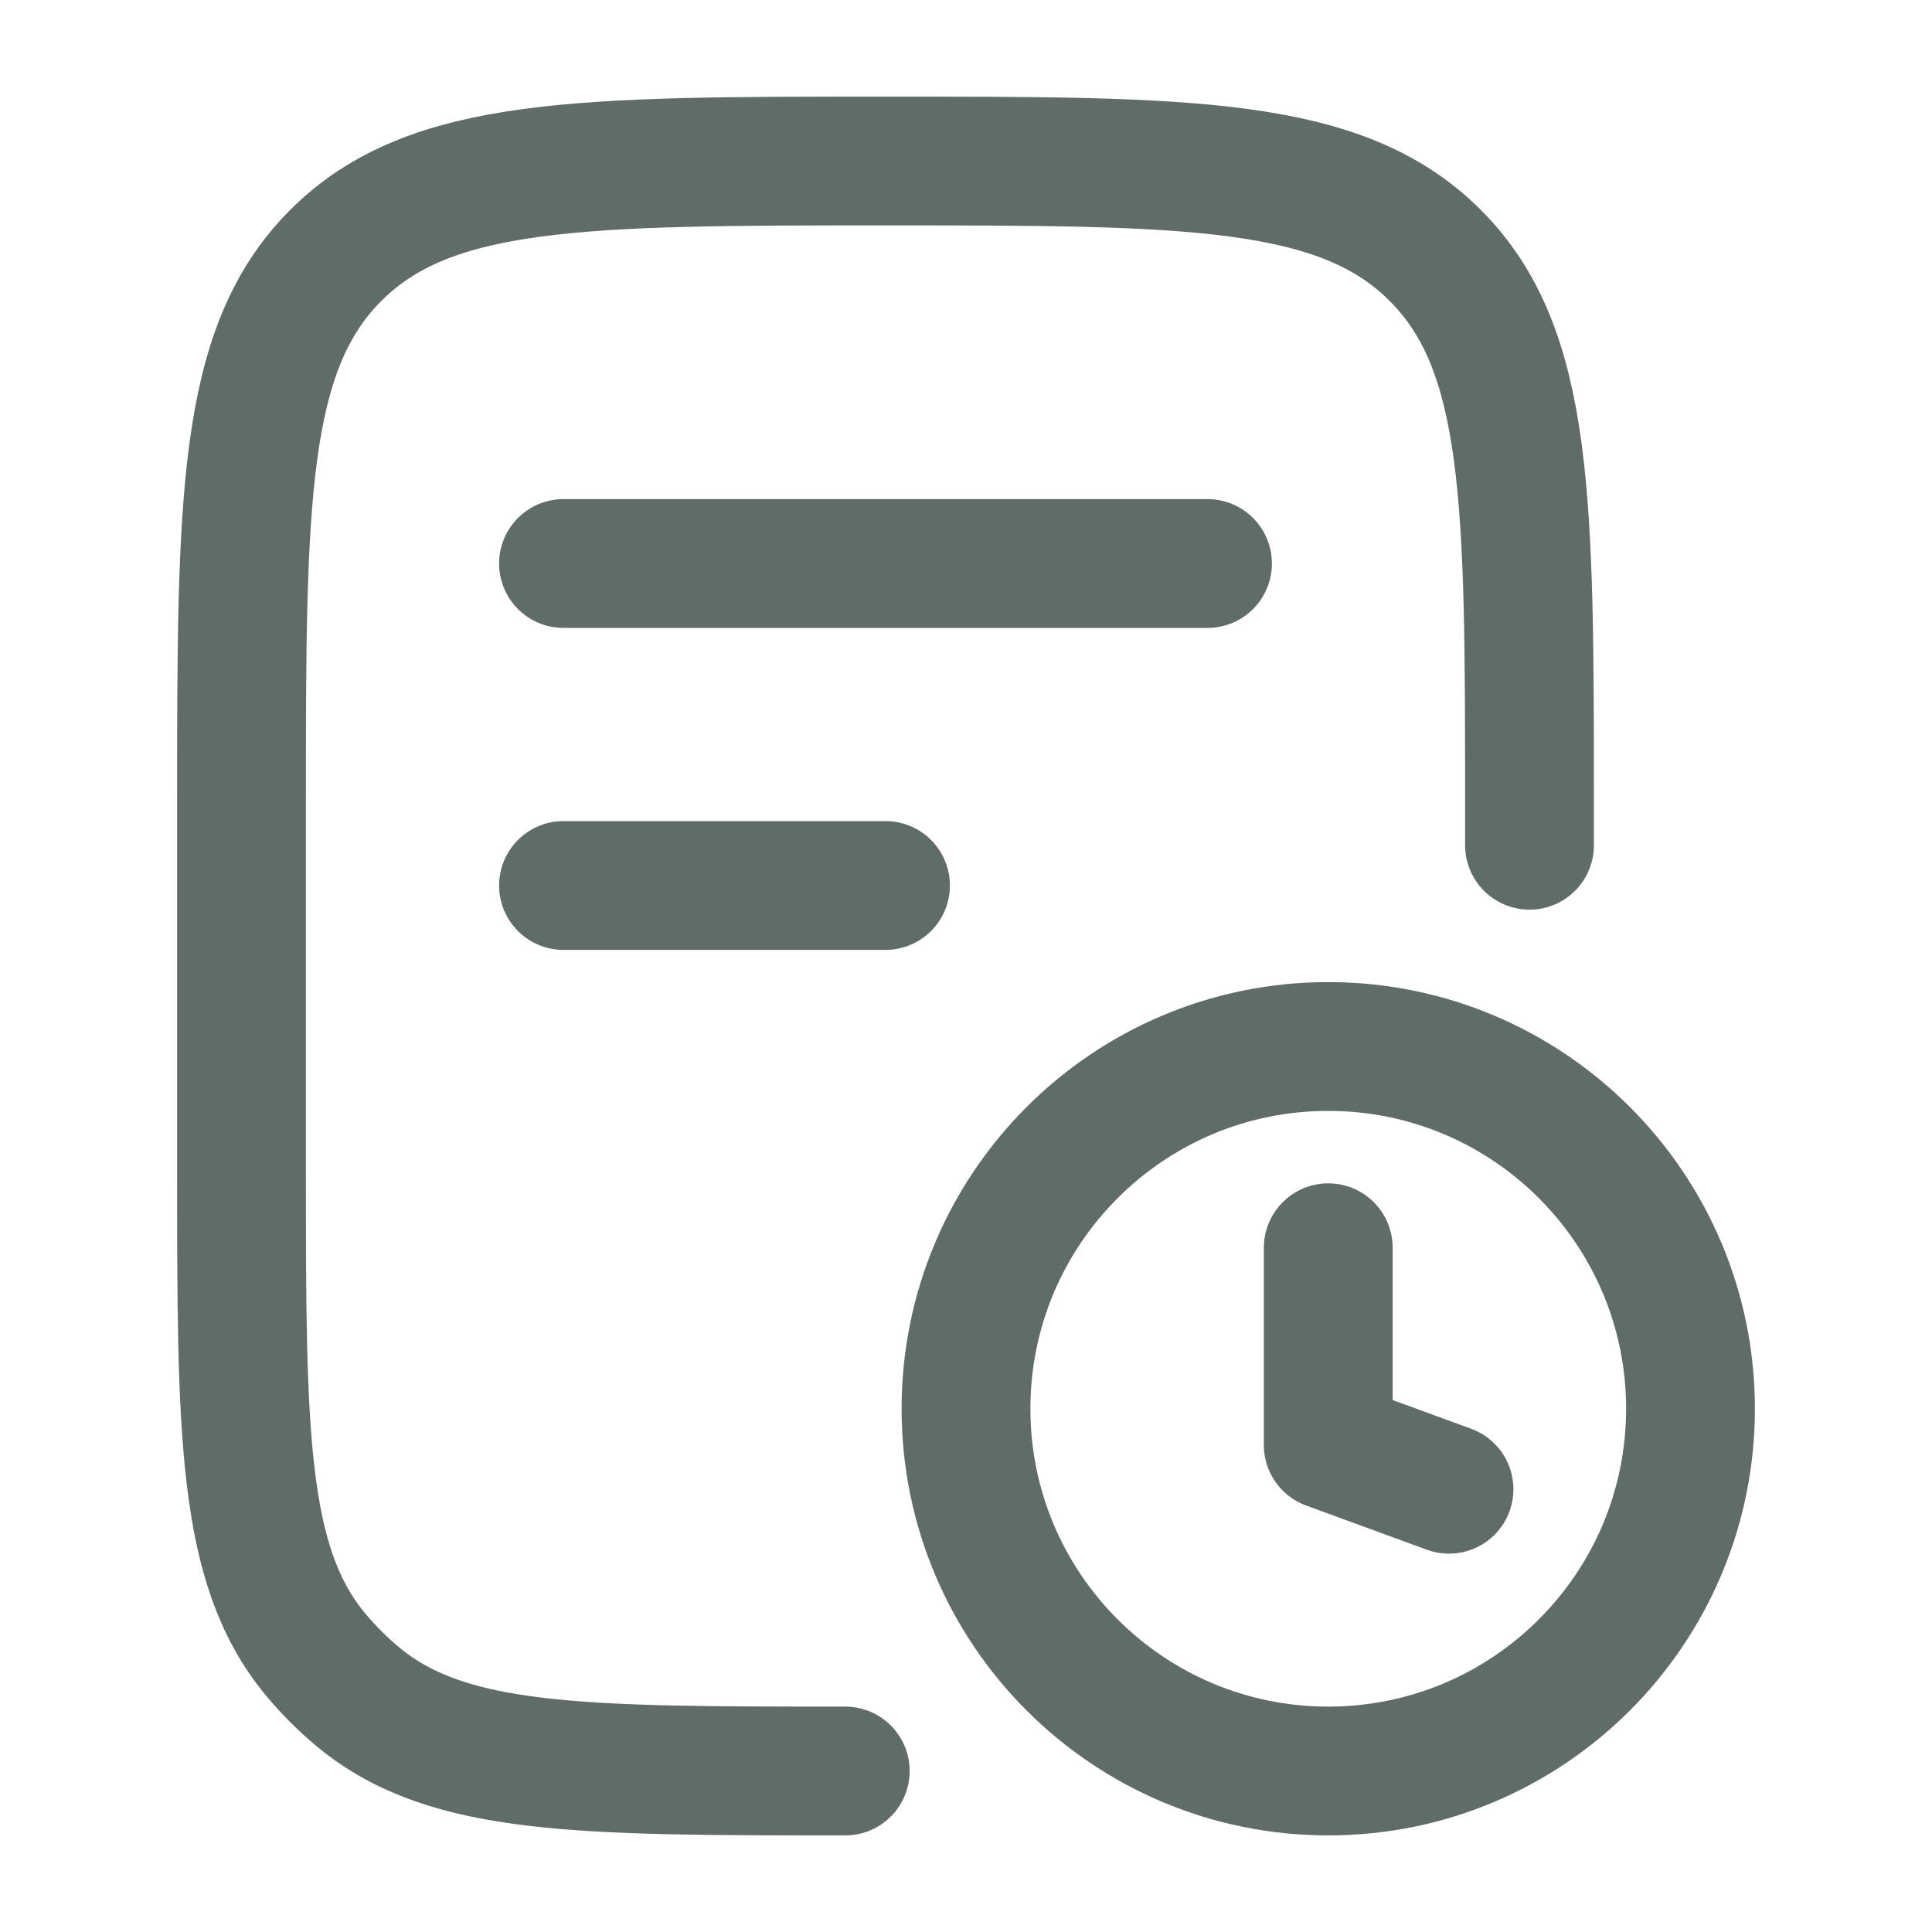
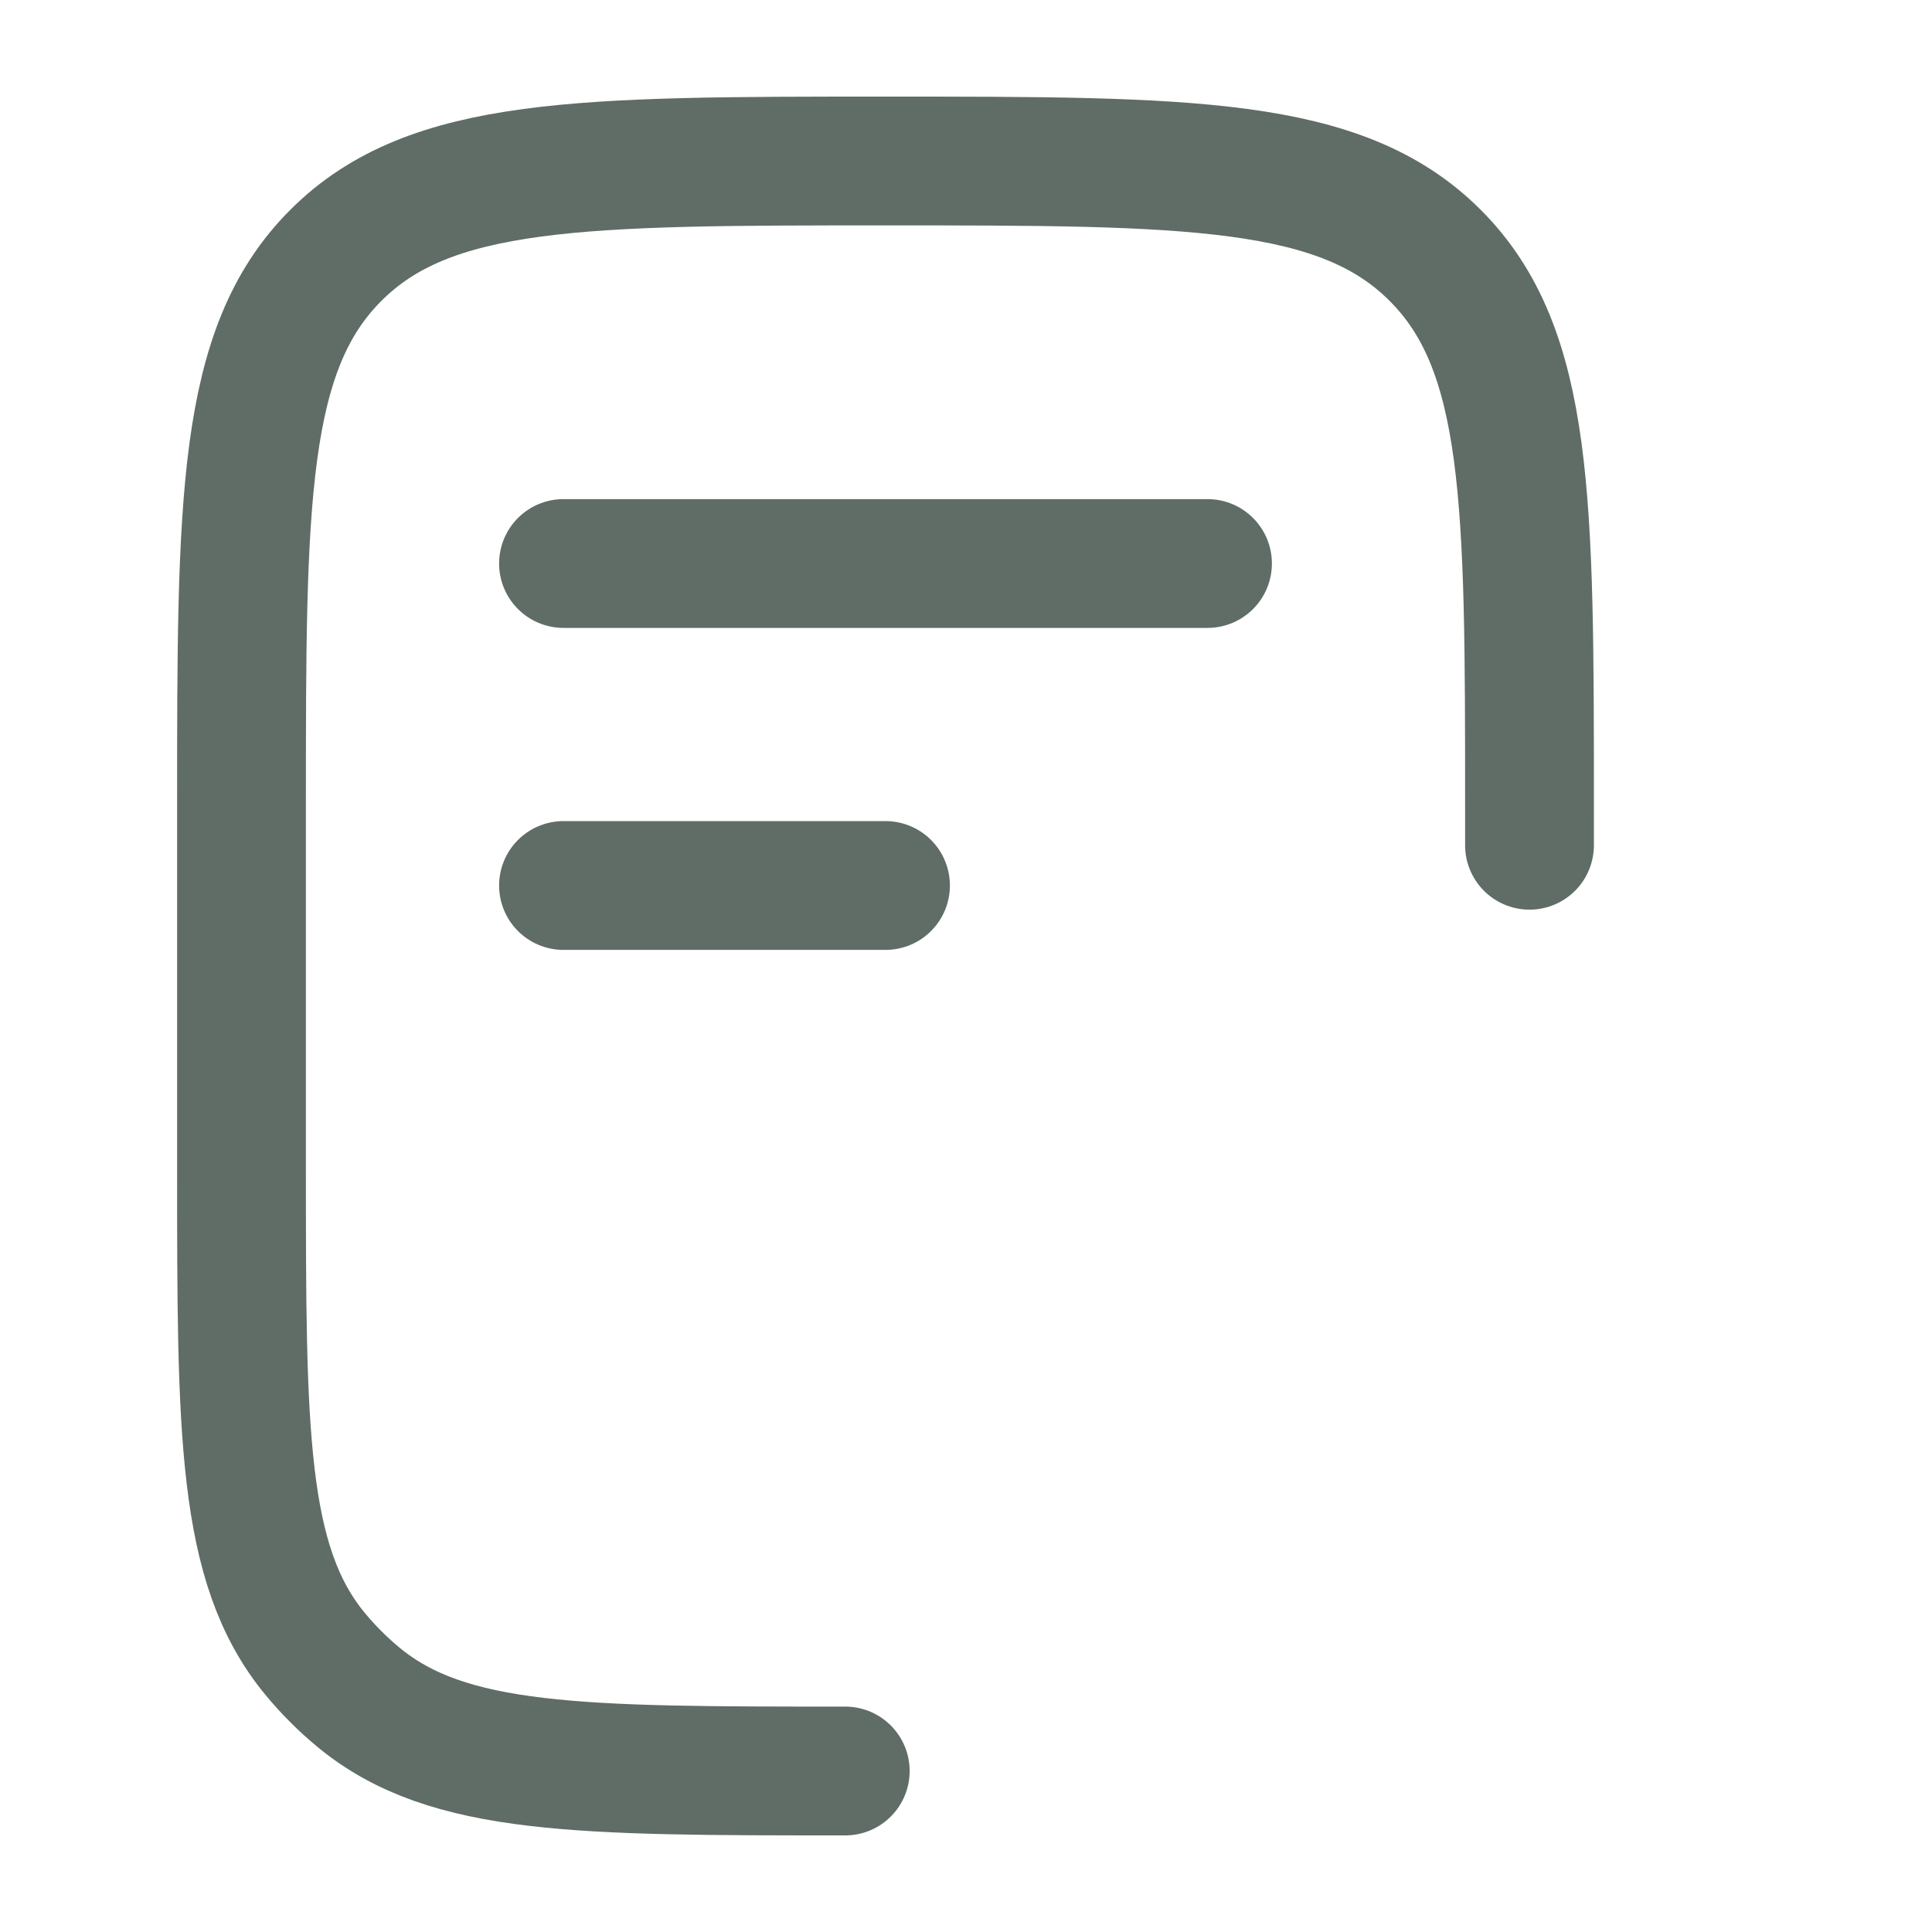
<svg xmlns="http://www.w3.org/2000/svg" width="18" height="18" viewBox="0 0 18 18" fill="none">
  <path d="M14.25 7.875V7.5C14.25 4.672 14.25 3.257 13.371 2.379C12.493 1.5 11.078 1.5 8.25 1.5C5.422 1.5 4.007 1.5 3.129 2.379C2.25 3.257 2.25 4.672 2.25 7.5L2.25 10.875C2.25 13.341 2.25 14.573 2.931 15.403C3.056 15.555 3.195 15.694 3.347 15.819C4.177 16.5 5.409 16.5 7.875 16.5" stroke="#5F6D66" stroke-width="1.2" stroke-linecap="round" stroke-linejoin="round" />
  <path d="M5.25 5.25H11.25M5.25 8.25H8.25" stroke="#5F6D66" stroke-width="1.2" stroke-linecap="round" stroke-linejoin="round" />
-   <path d="M13.5 13.875L12.375 13.463V11.625M9 13.125C9 14.989 10.511 16.5 12.375 16.5C14.239 16.5 15.75 14.989 15.75 13.125C15.75 11.261 14.239 9.75 12.375 9.75C10.511 9.75 9 11.261 9 13.125Z" stroke="#5F6D66" stroke-width="1.2" stroke-linecap="round" stroke-linejoin="round" />
</svg>